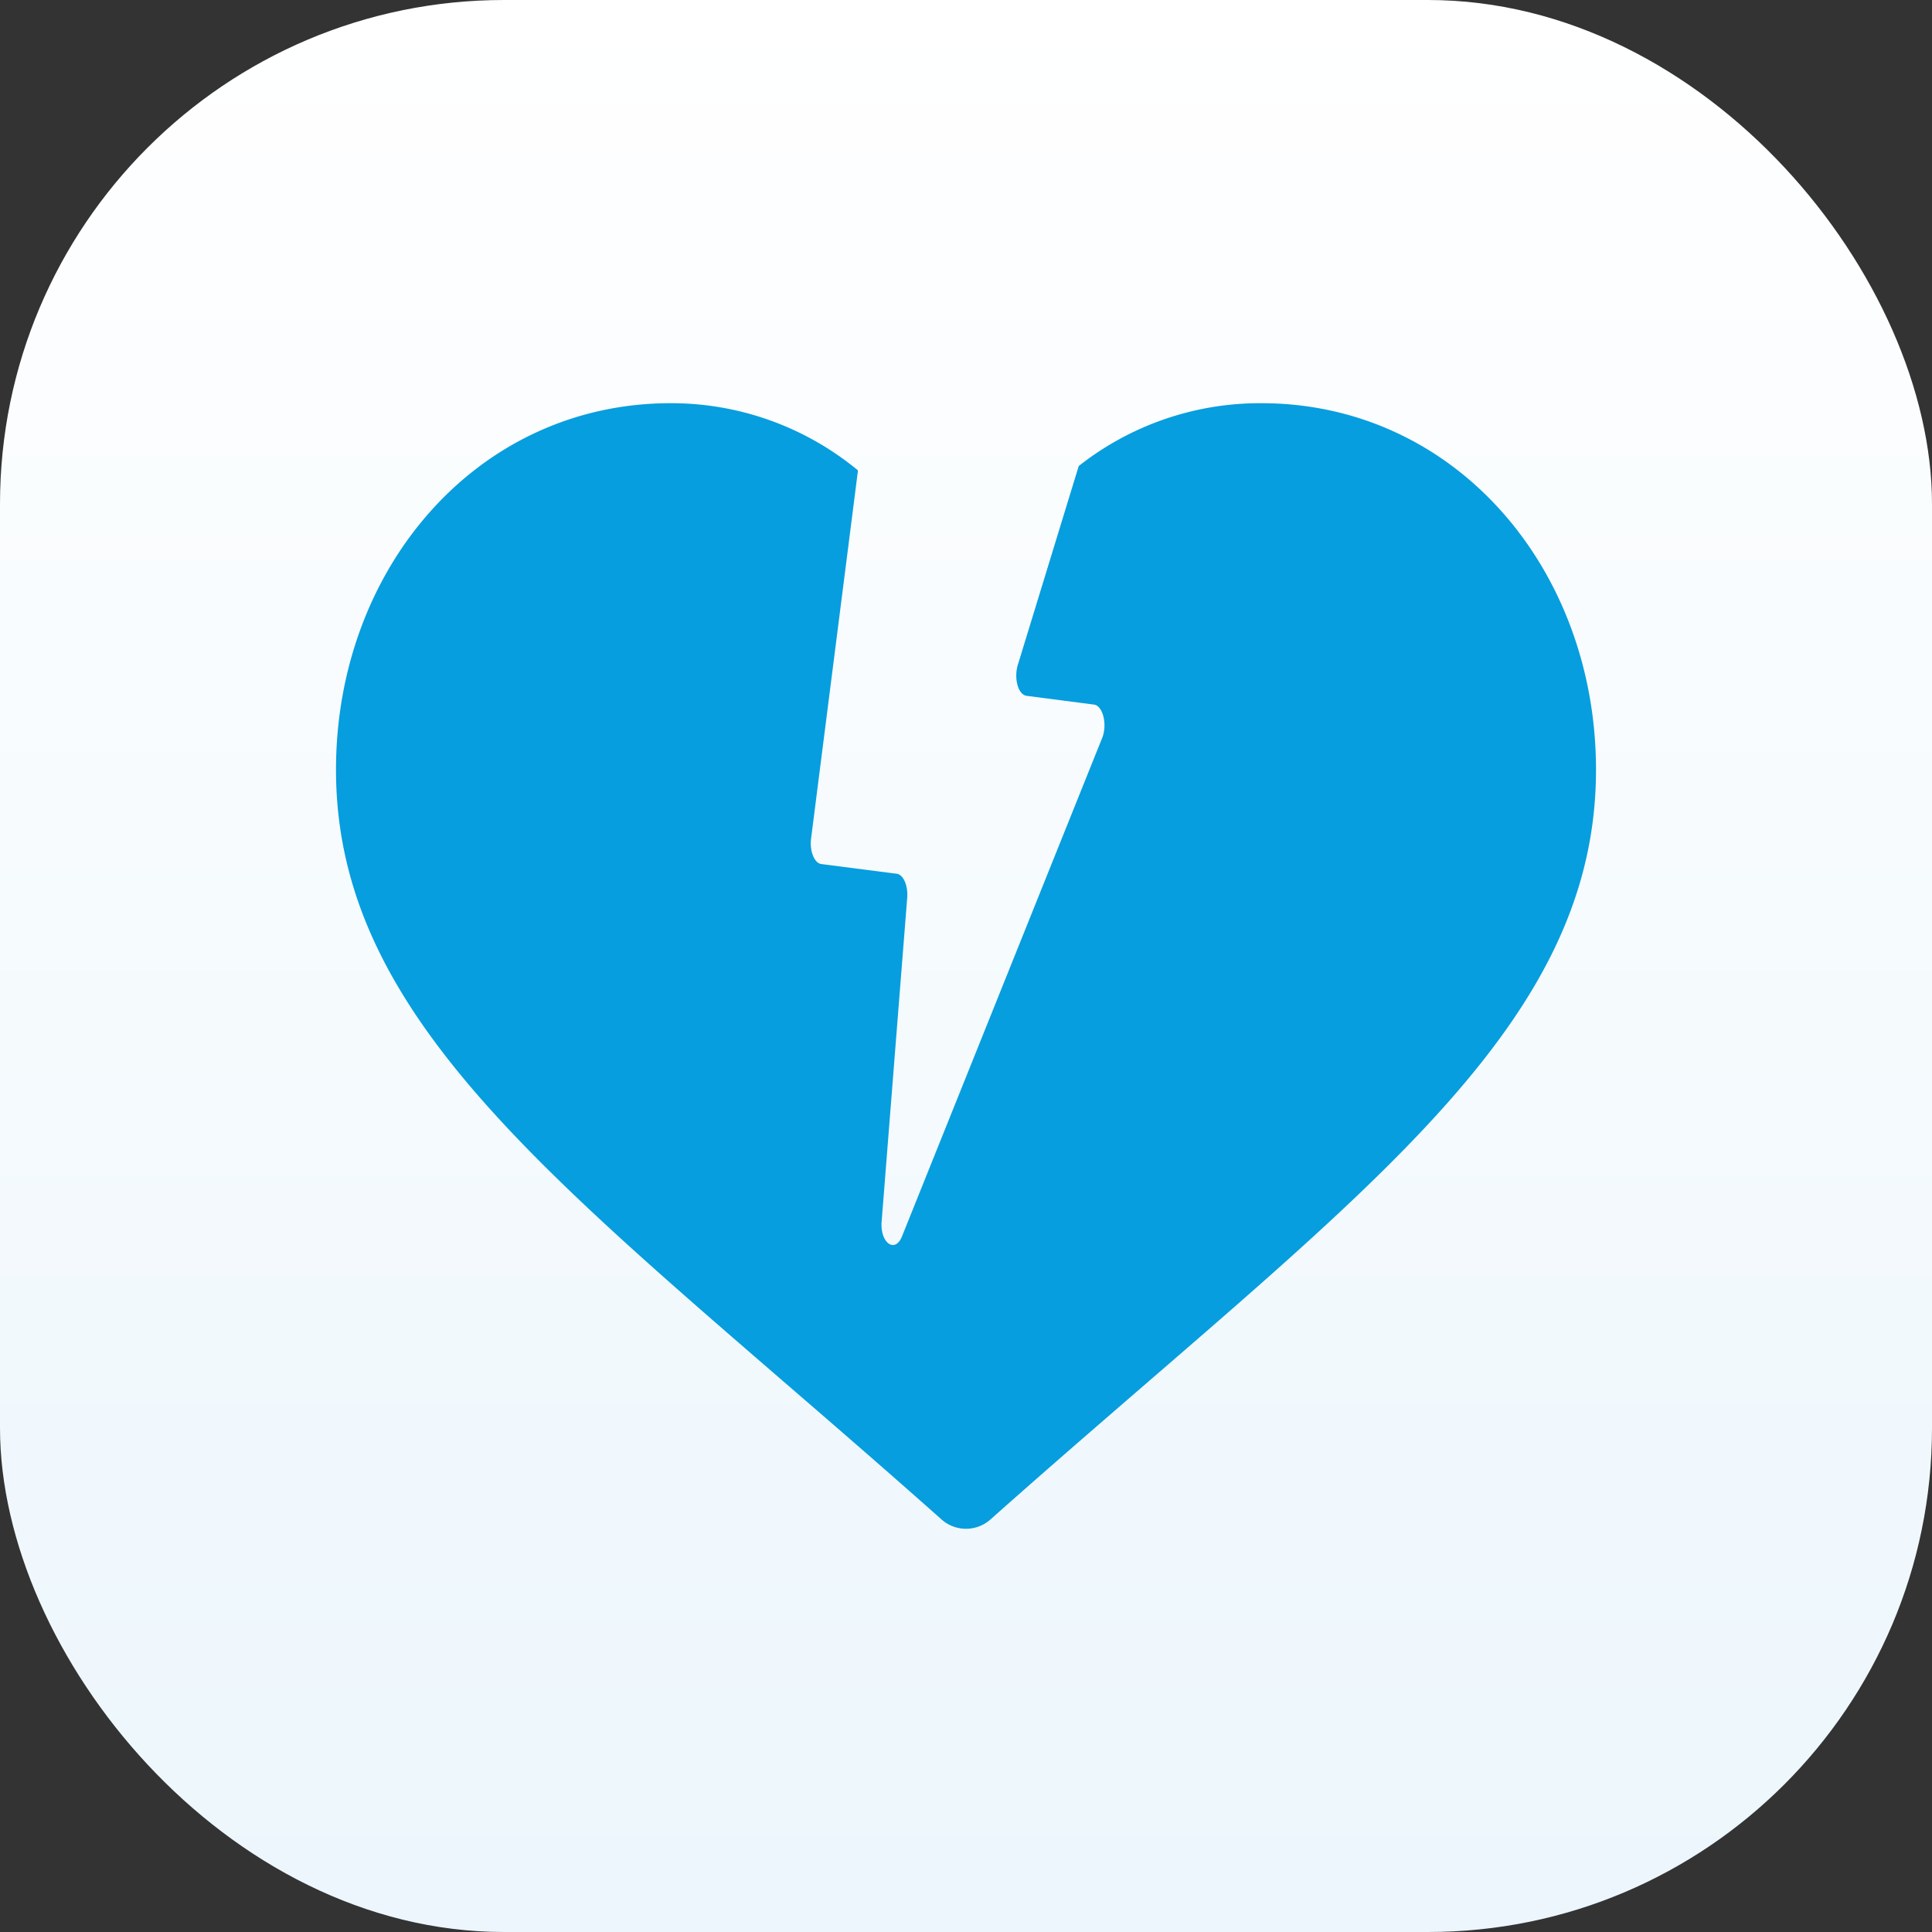
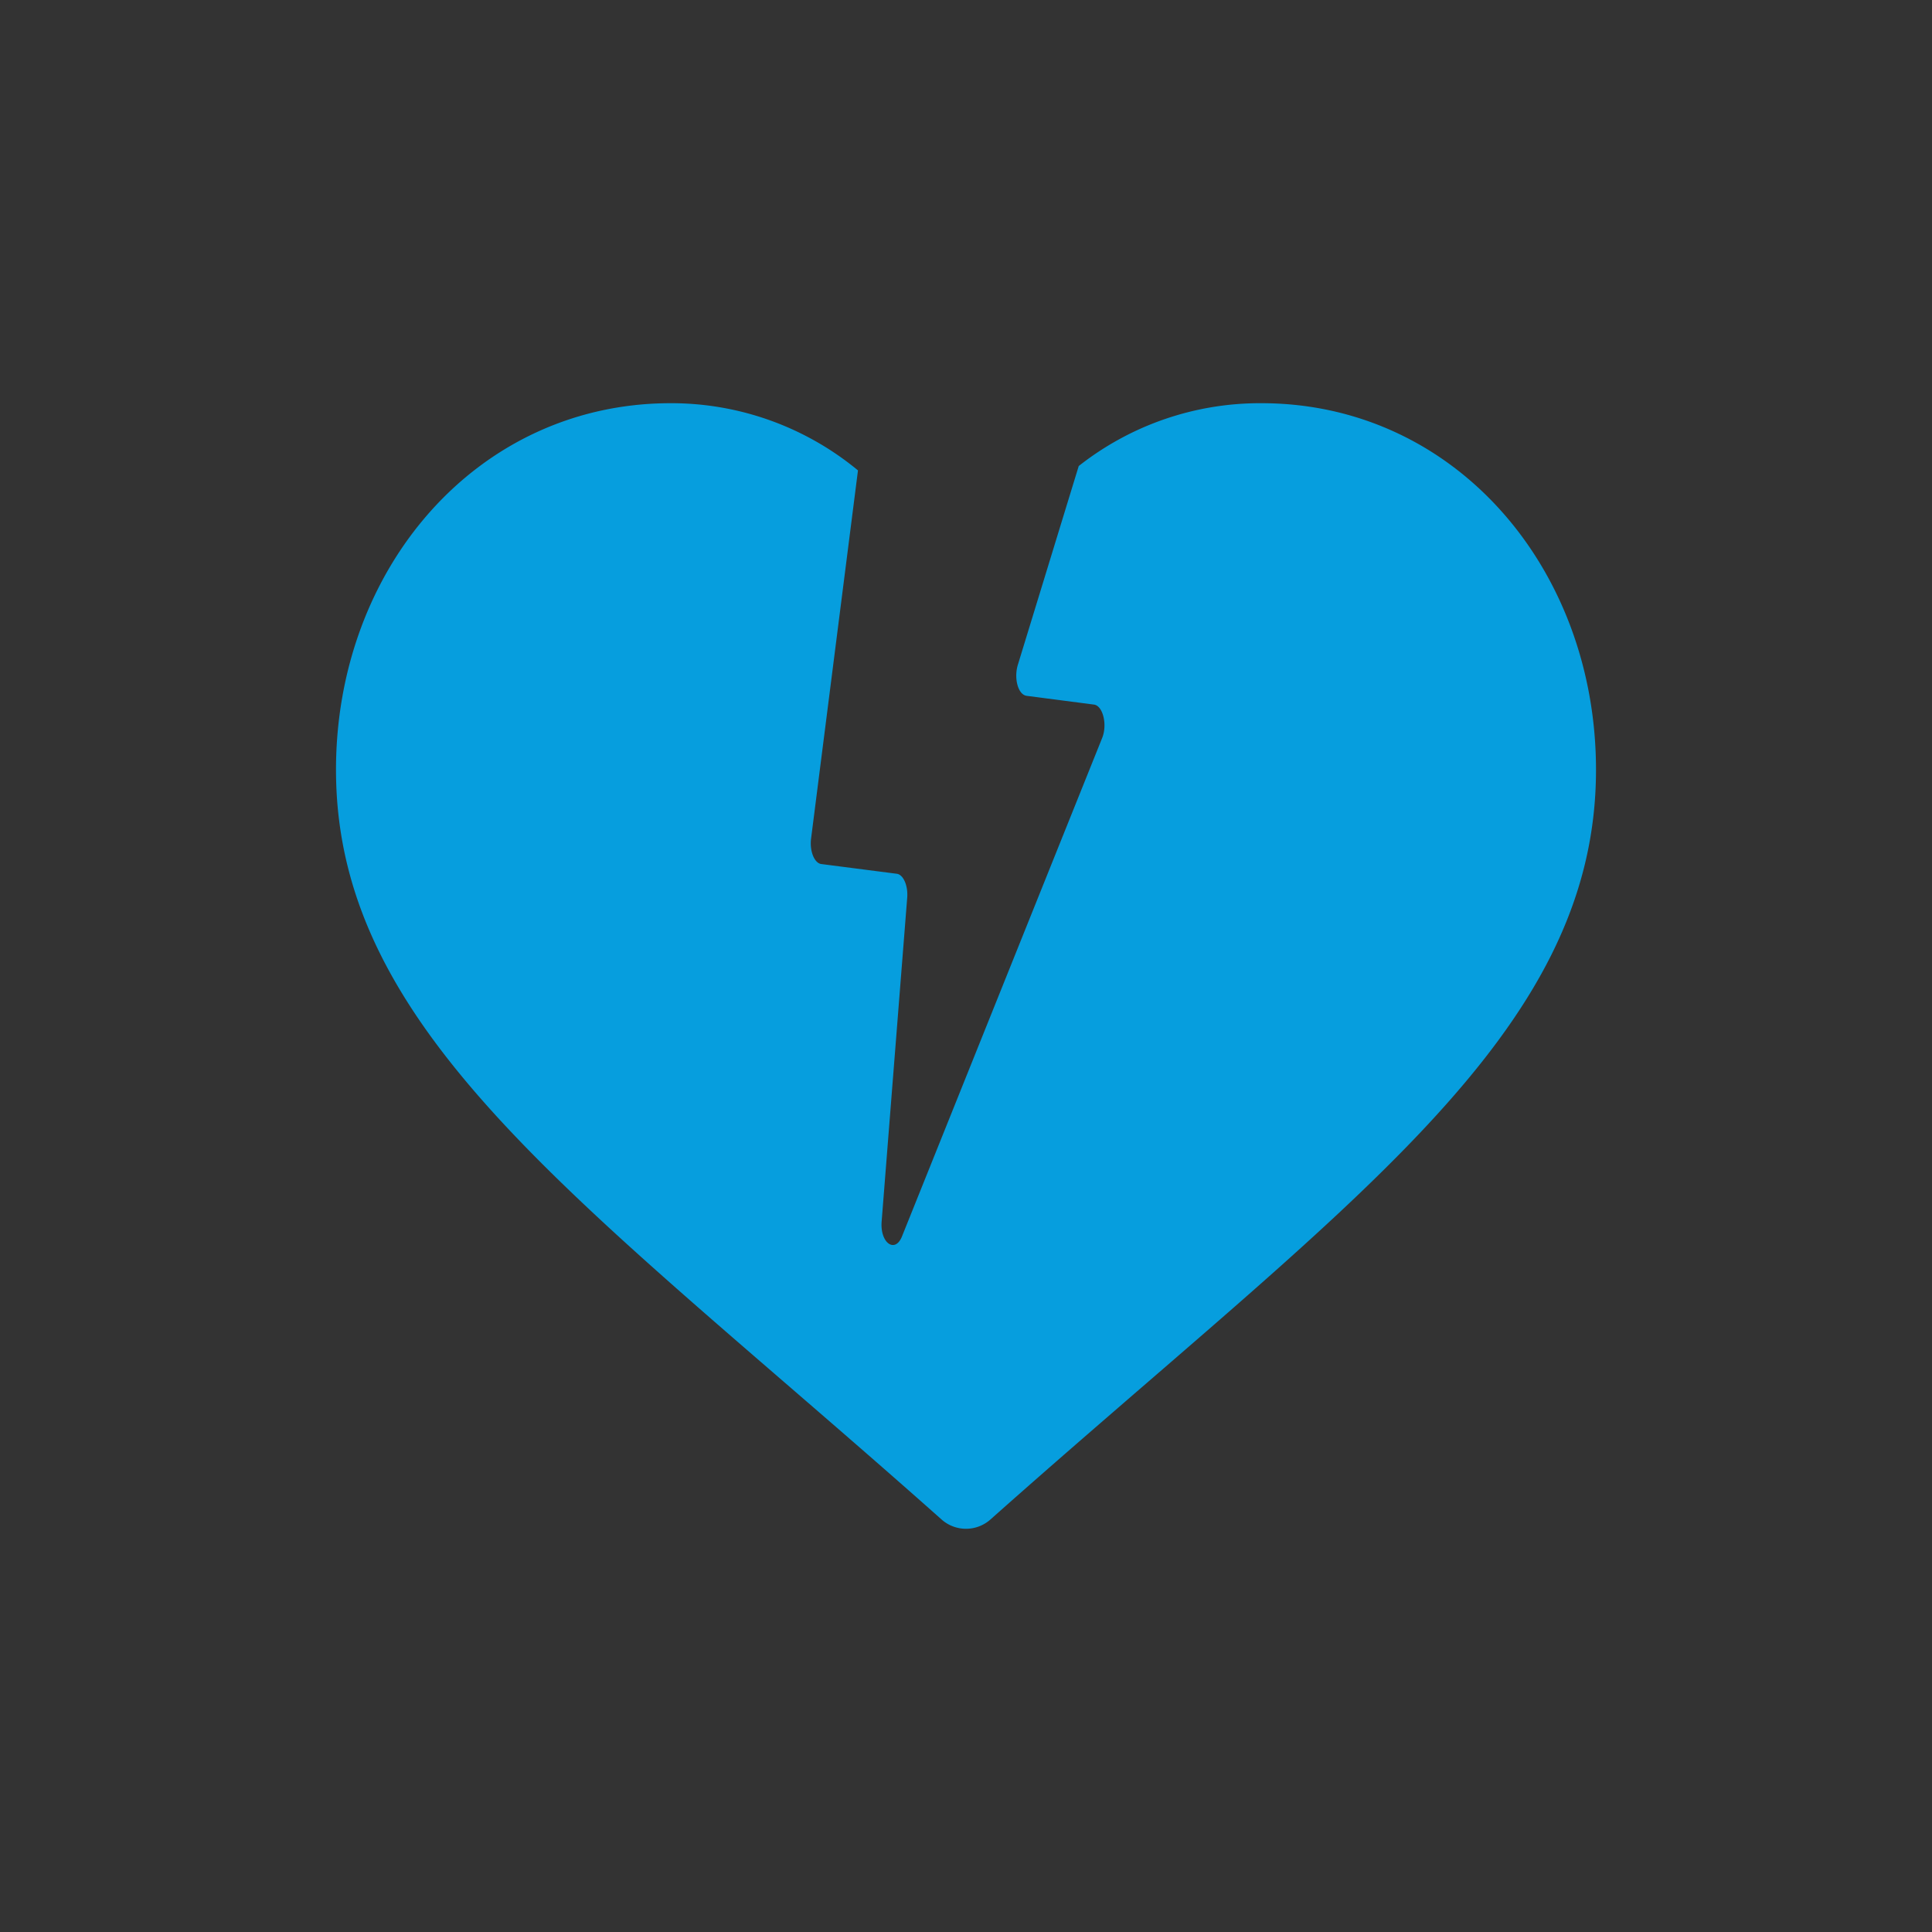
<svg xmlns="http://www.w3.org/2000/svg" id="Calque_1" data-name="Calque 1" viewBox="0 0 115 115">
  <rect x="0" y="0" width="115" height="115" fill="#333333" stroke="none" />
  <defs>
    <style>.cls-1{fill:url(#Dégradé_sans_nom_2);}.cls-2{fill:#069ede;}</style>
    <linearGradient id="Dégradé_sans_nom_2" x1="-205.34" y1="-417.14" x2="-205.34" y2="-418.14" gradientTransform="matrix(-115, 0, 0, 115, -23557, 48086.5)" gradientUnits="userSpaceOnUse">
      <stop offset="0" stop-color="#ecf6fc" />
      <stop offset="1" stop-color="#fff" />
    </linearGradient>
  </defs>
-   <rect id="Rectangle_2632" data-name="Rectangle 2632" class="cls-1" width="115" height="115" rx="30" />
  <path id="Tracé_3341" data-name="Tracé 3341" class="cls-2" d="M75.08,24a17.43,17.43,0,0,0-10.87,3.74L60.59,39.56c-.25.8,0,1.8.53,1.86l4,.52c.53.07.81,1.2.48,2L53.68,73.62c-.42,1-1.31.35-1.2-.93L54,53.44c.06-.72-.23-1.38-.62-1.43l-4.5-.58c-.41-.06-.7-.78-.6-1.53L51.07,28A17.44,17.44,0,0,0,39.92,24C28.41,24,20,33.83,20,45.82c0,15.85,14.9,25.82,36.05,44.63a2.19,2.19,0,0,0,2.9,0C80.12,71.62,95,61.67,95,45.82,95,33.83,86.59,24,75.08,24Z" />
</svg>